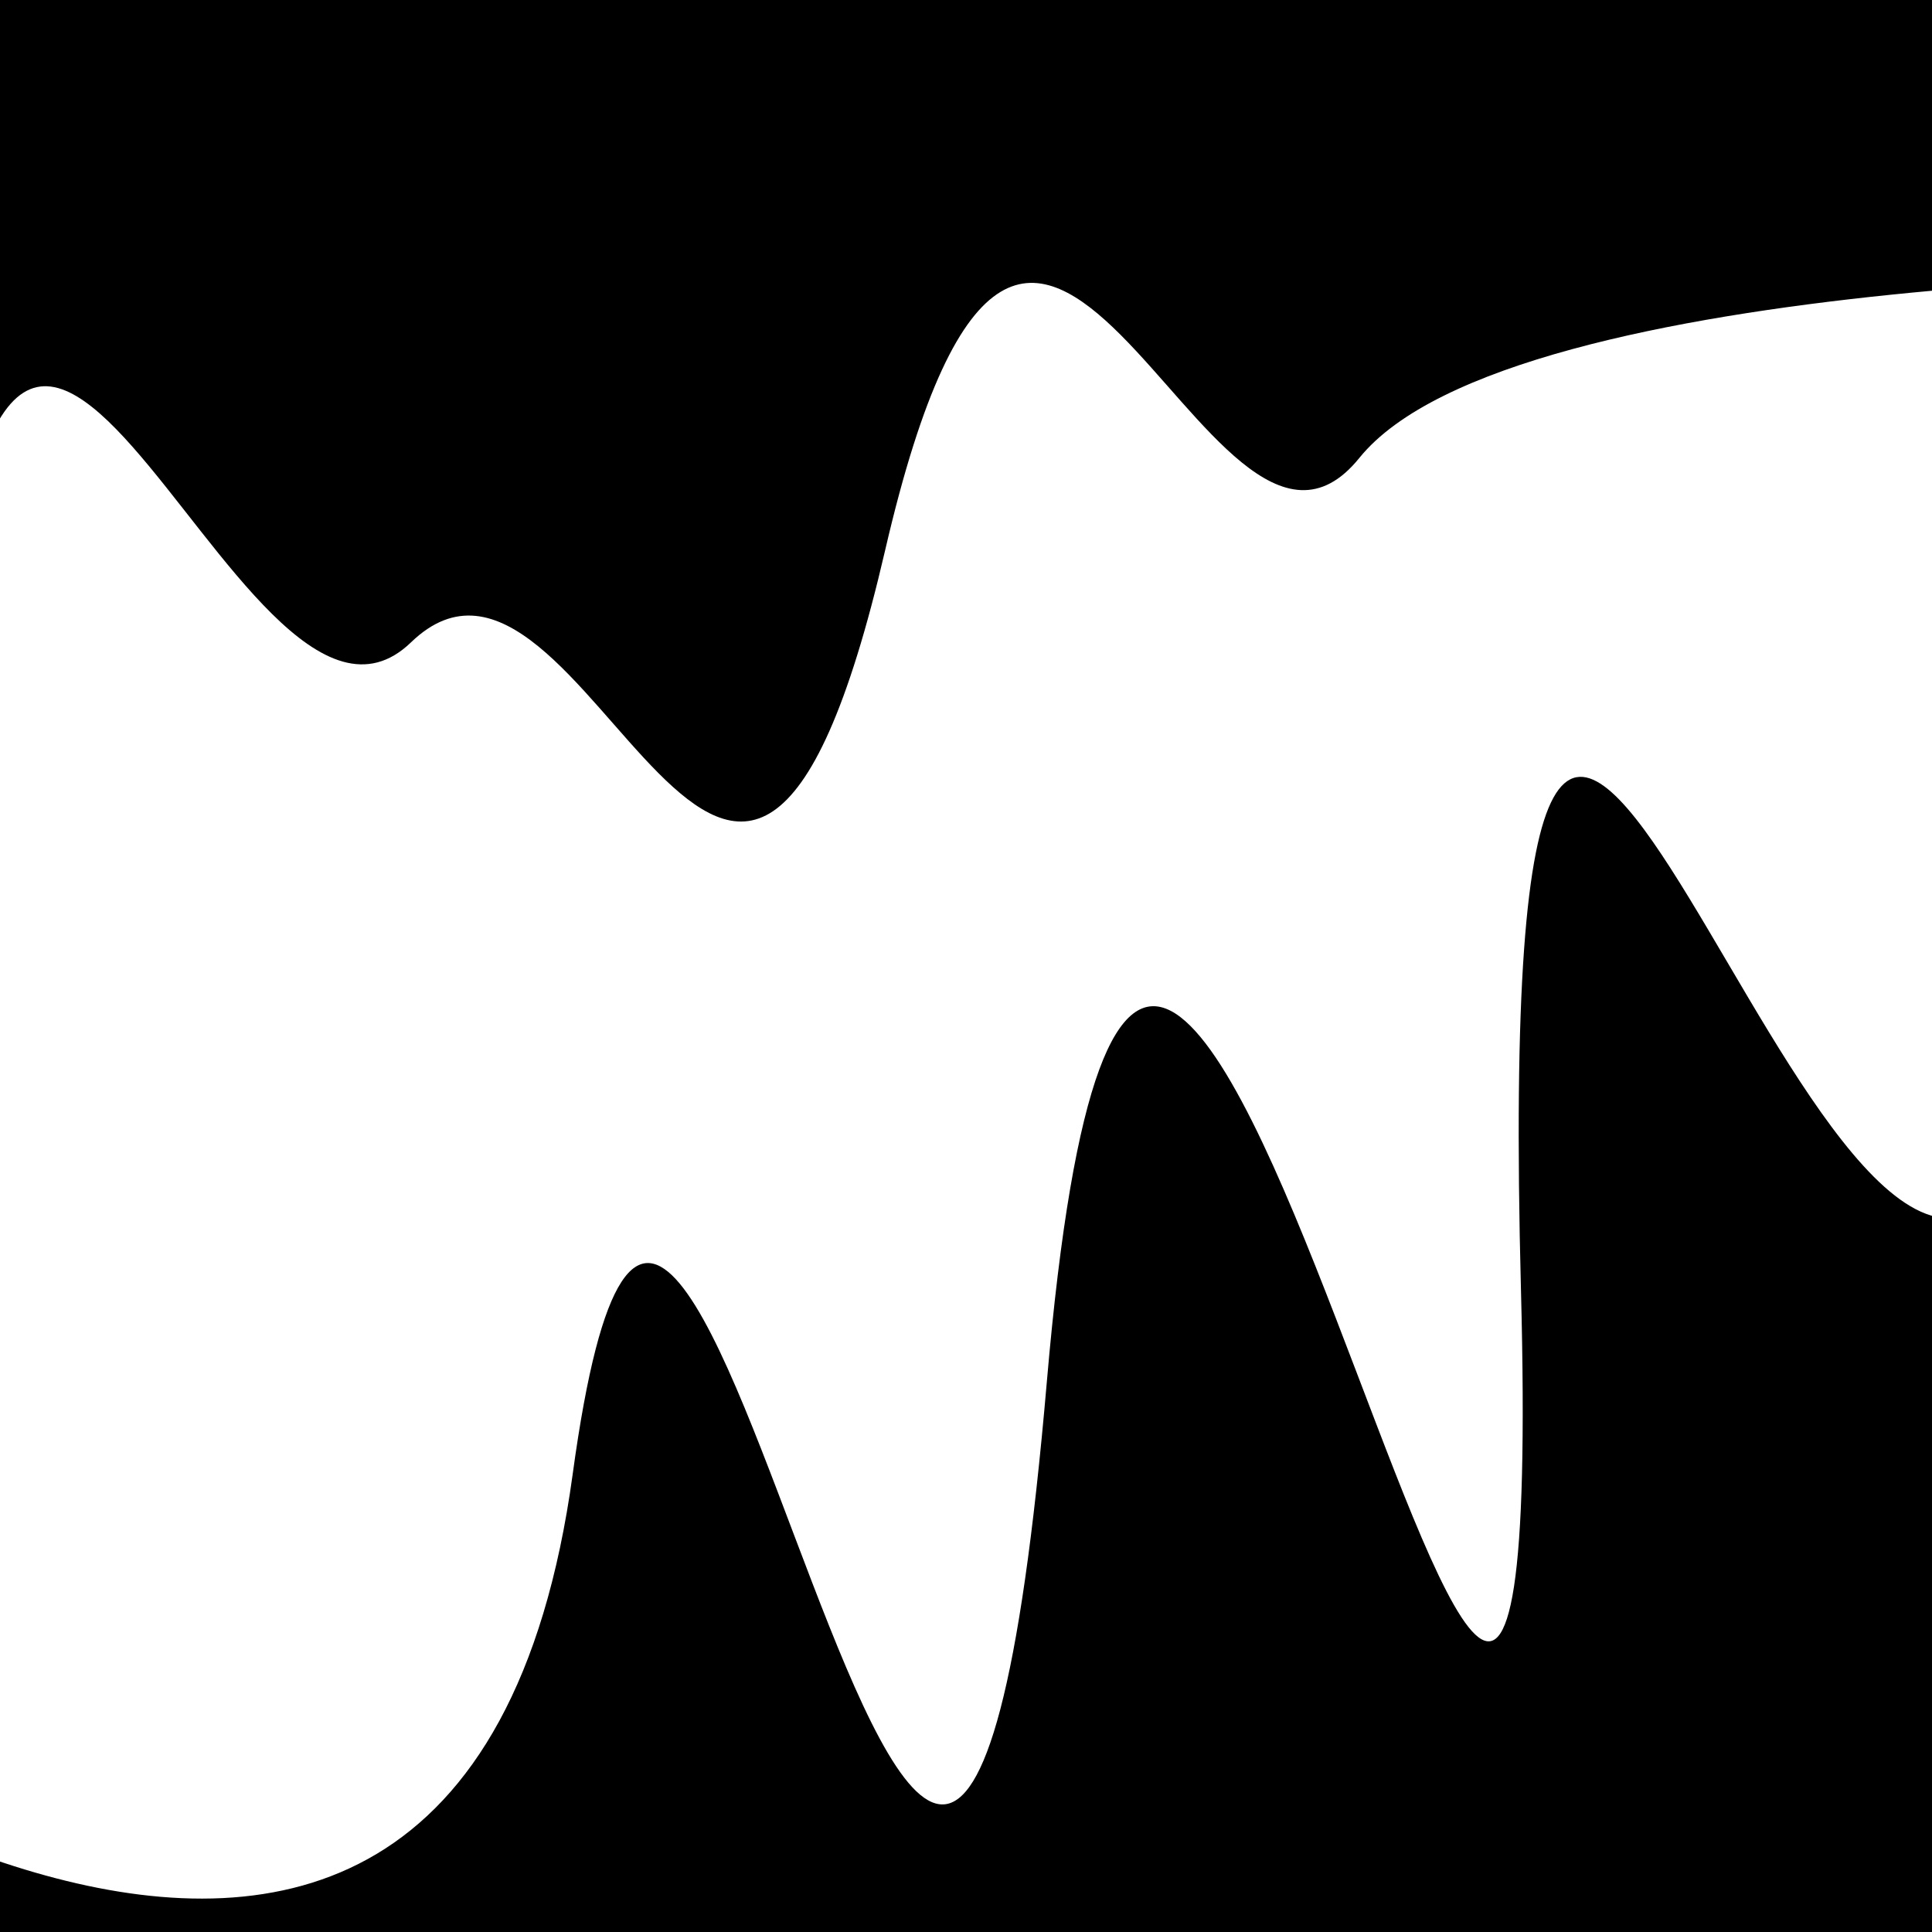
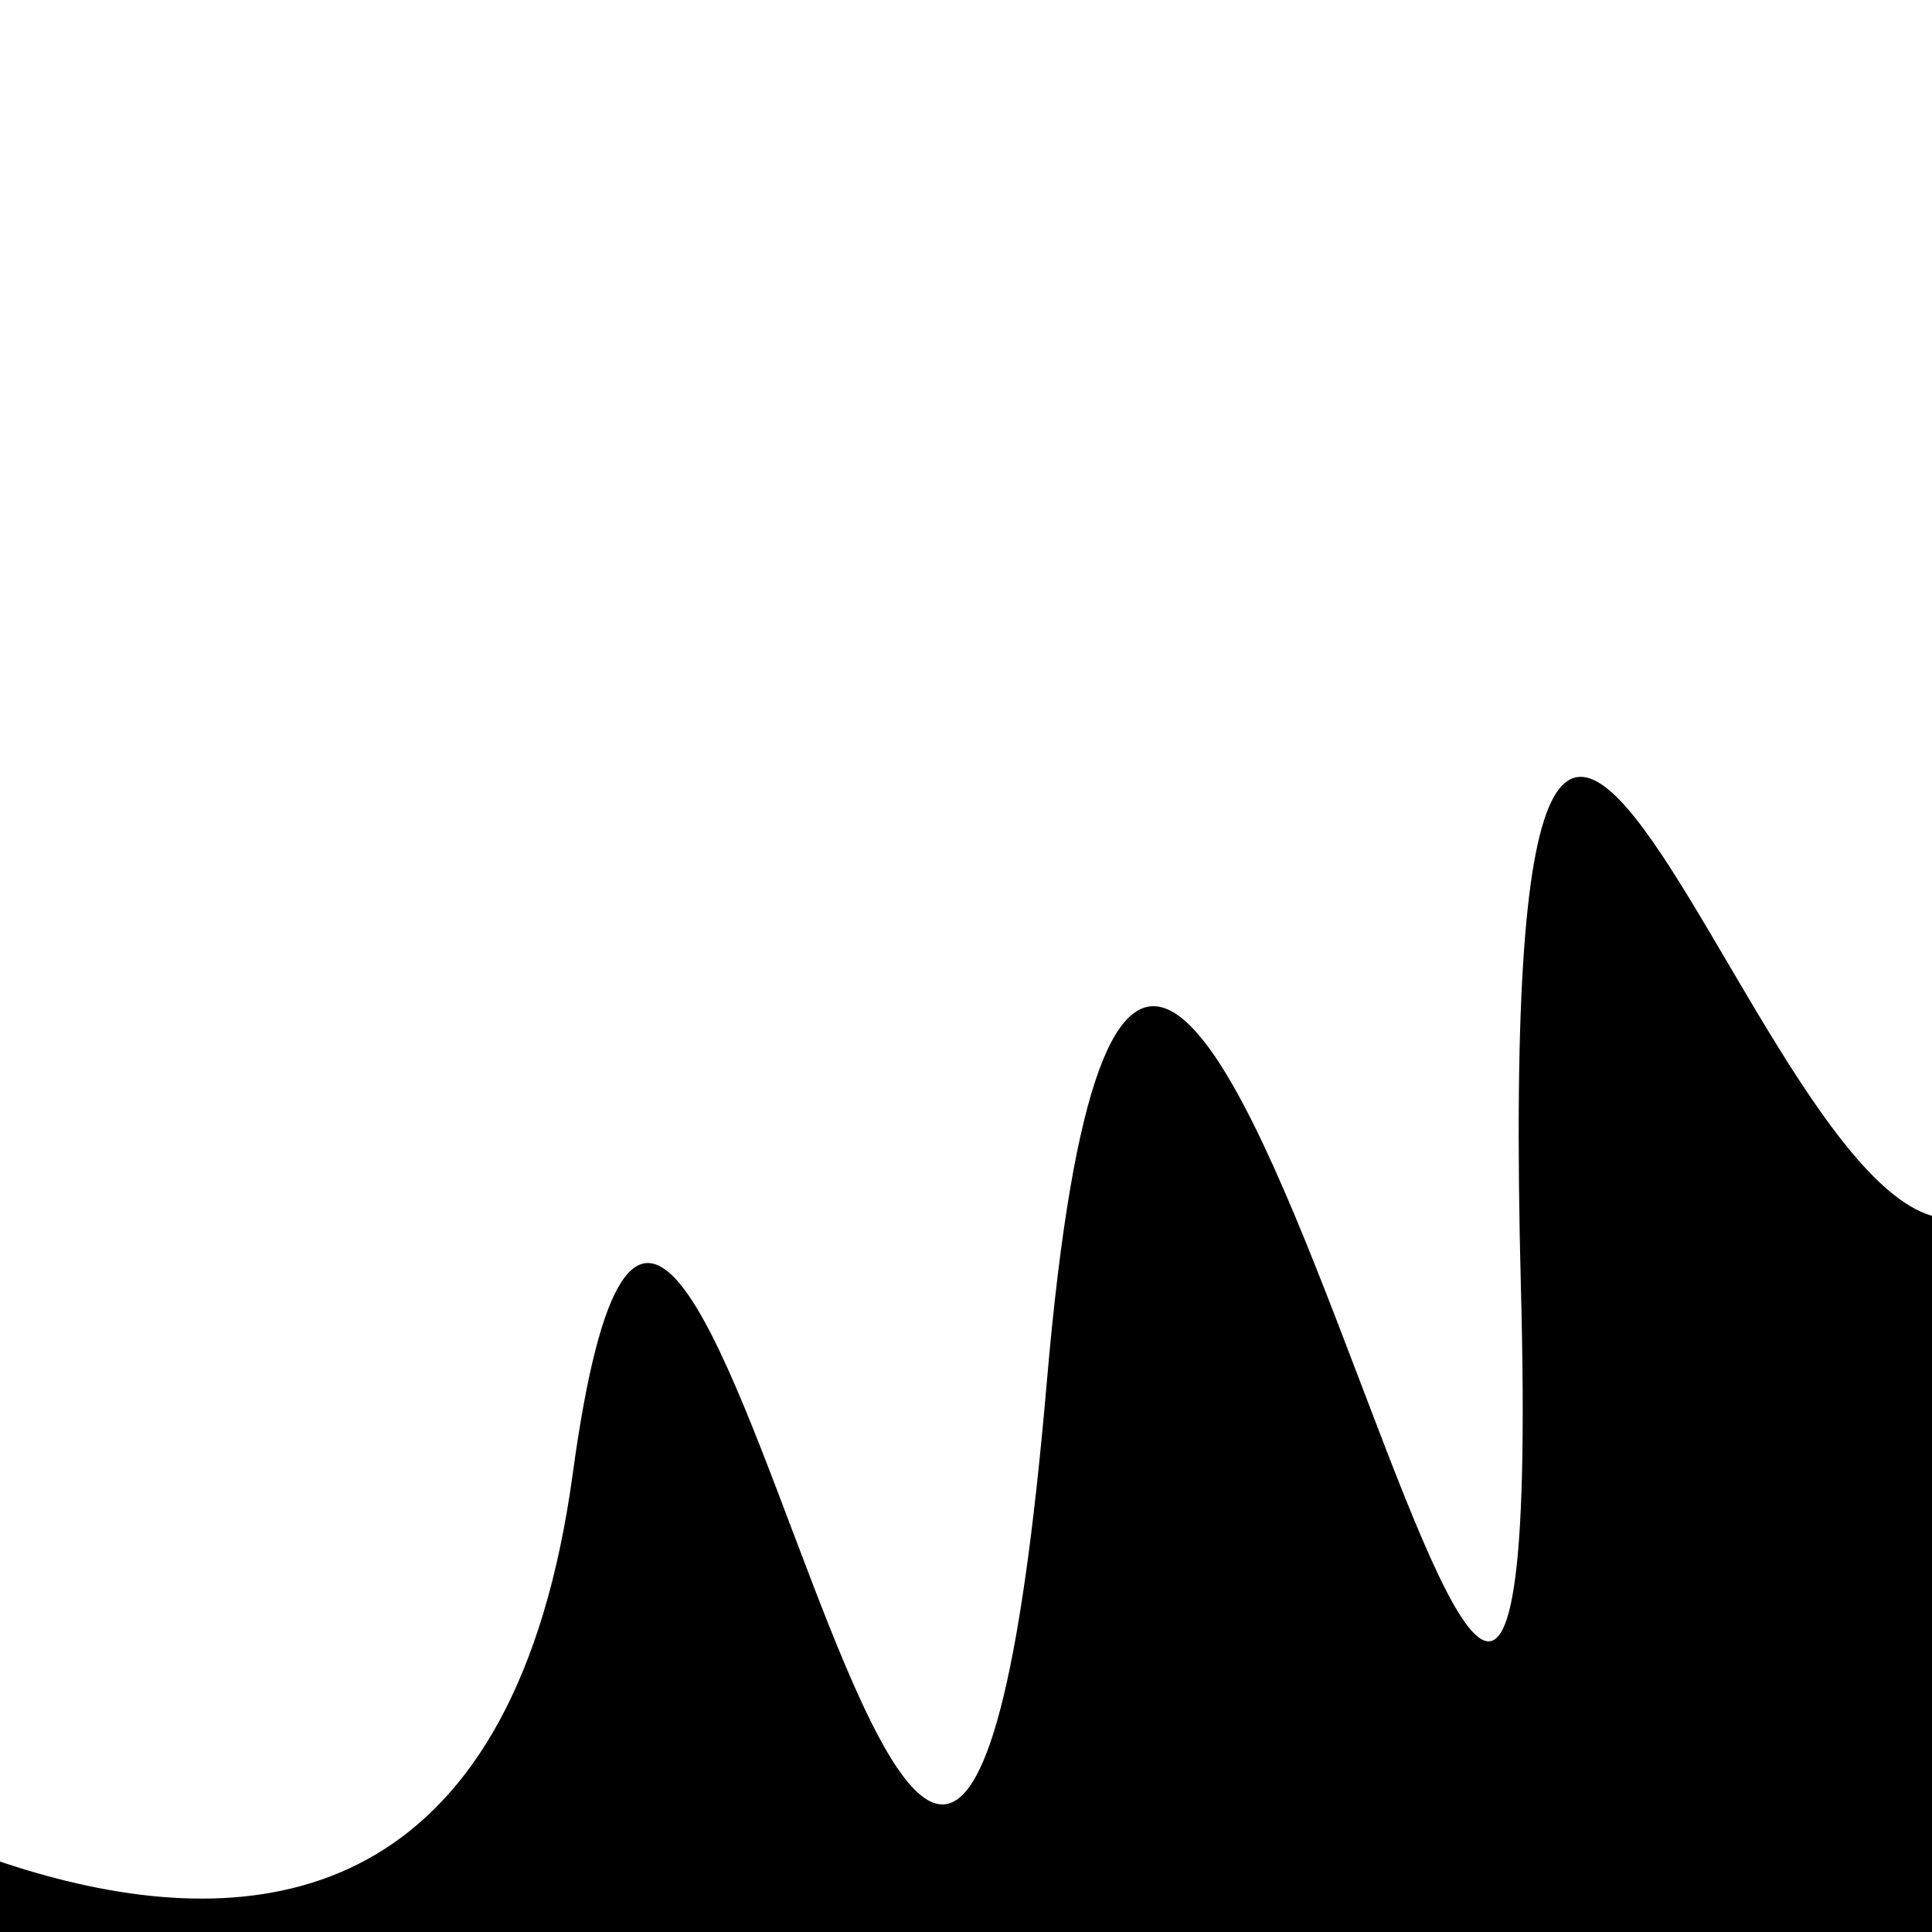
<svg xmlns="http://www.w3.org/2000/svg" viewBox="0 0 1000 1000" height="1000" width="1000">
-   <rect x="0" y="0" width="1000" height="1000" fill="#ffffff" />
  <g transform="rotate(349 500.0 500.0)">
-     <path d="M -250.0 719.27 S  110.07 1130.95  250.00  719.27  322.63 1341.22  500.00  719.27  647.64 1331.14  750.00  719.27  878.12  799.87 1000.00  719.27 h 110 V 2000 H -250.0 Z" fill="hsl(273.1, 20%, 20.747%)" />
+     <path d="M -250.0 719.27 S  110.07 1130.95  250.00  719.27  322.63 1341.22  500.00  719.27  647.64 1331.14  750.00  719.27  878.12  799.87 1000.00  719.27 V 2000 H -250.0 Z" fill="hsl(273.1, 20%, 20.747%)" />
  </g>
  <g transform="rotate(529 500.0 500.0)">
-     <path d="M -250.0 719.27 S  153.46  800.49  250.00  719.27  361.17 1030.31  500.00  719.27  643.89  788.14  750.00  719.27  886.47 1126.48 1000.00  719.27 h 110 V 2000 H -250.0 Z" fill="hsl(333.1, 20%, 35.747%)" />
-   </g>
+     </g>
</svg>